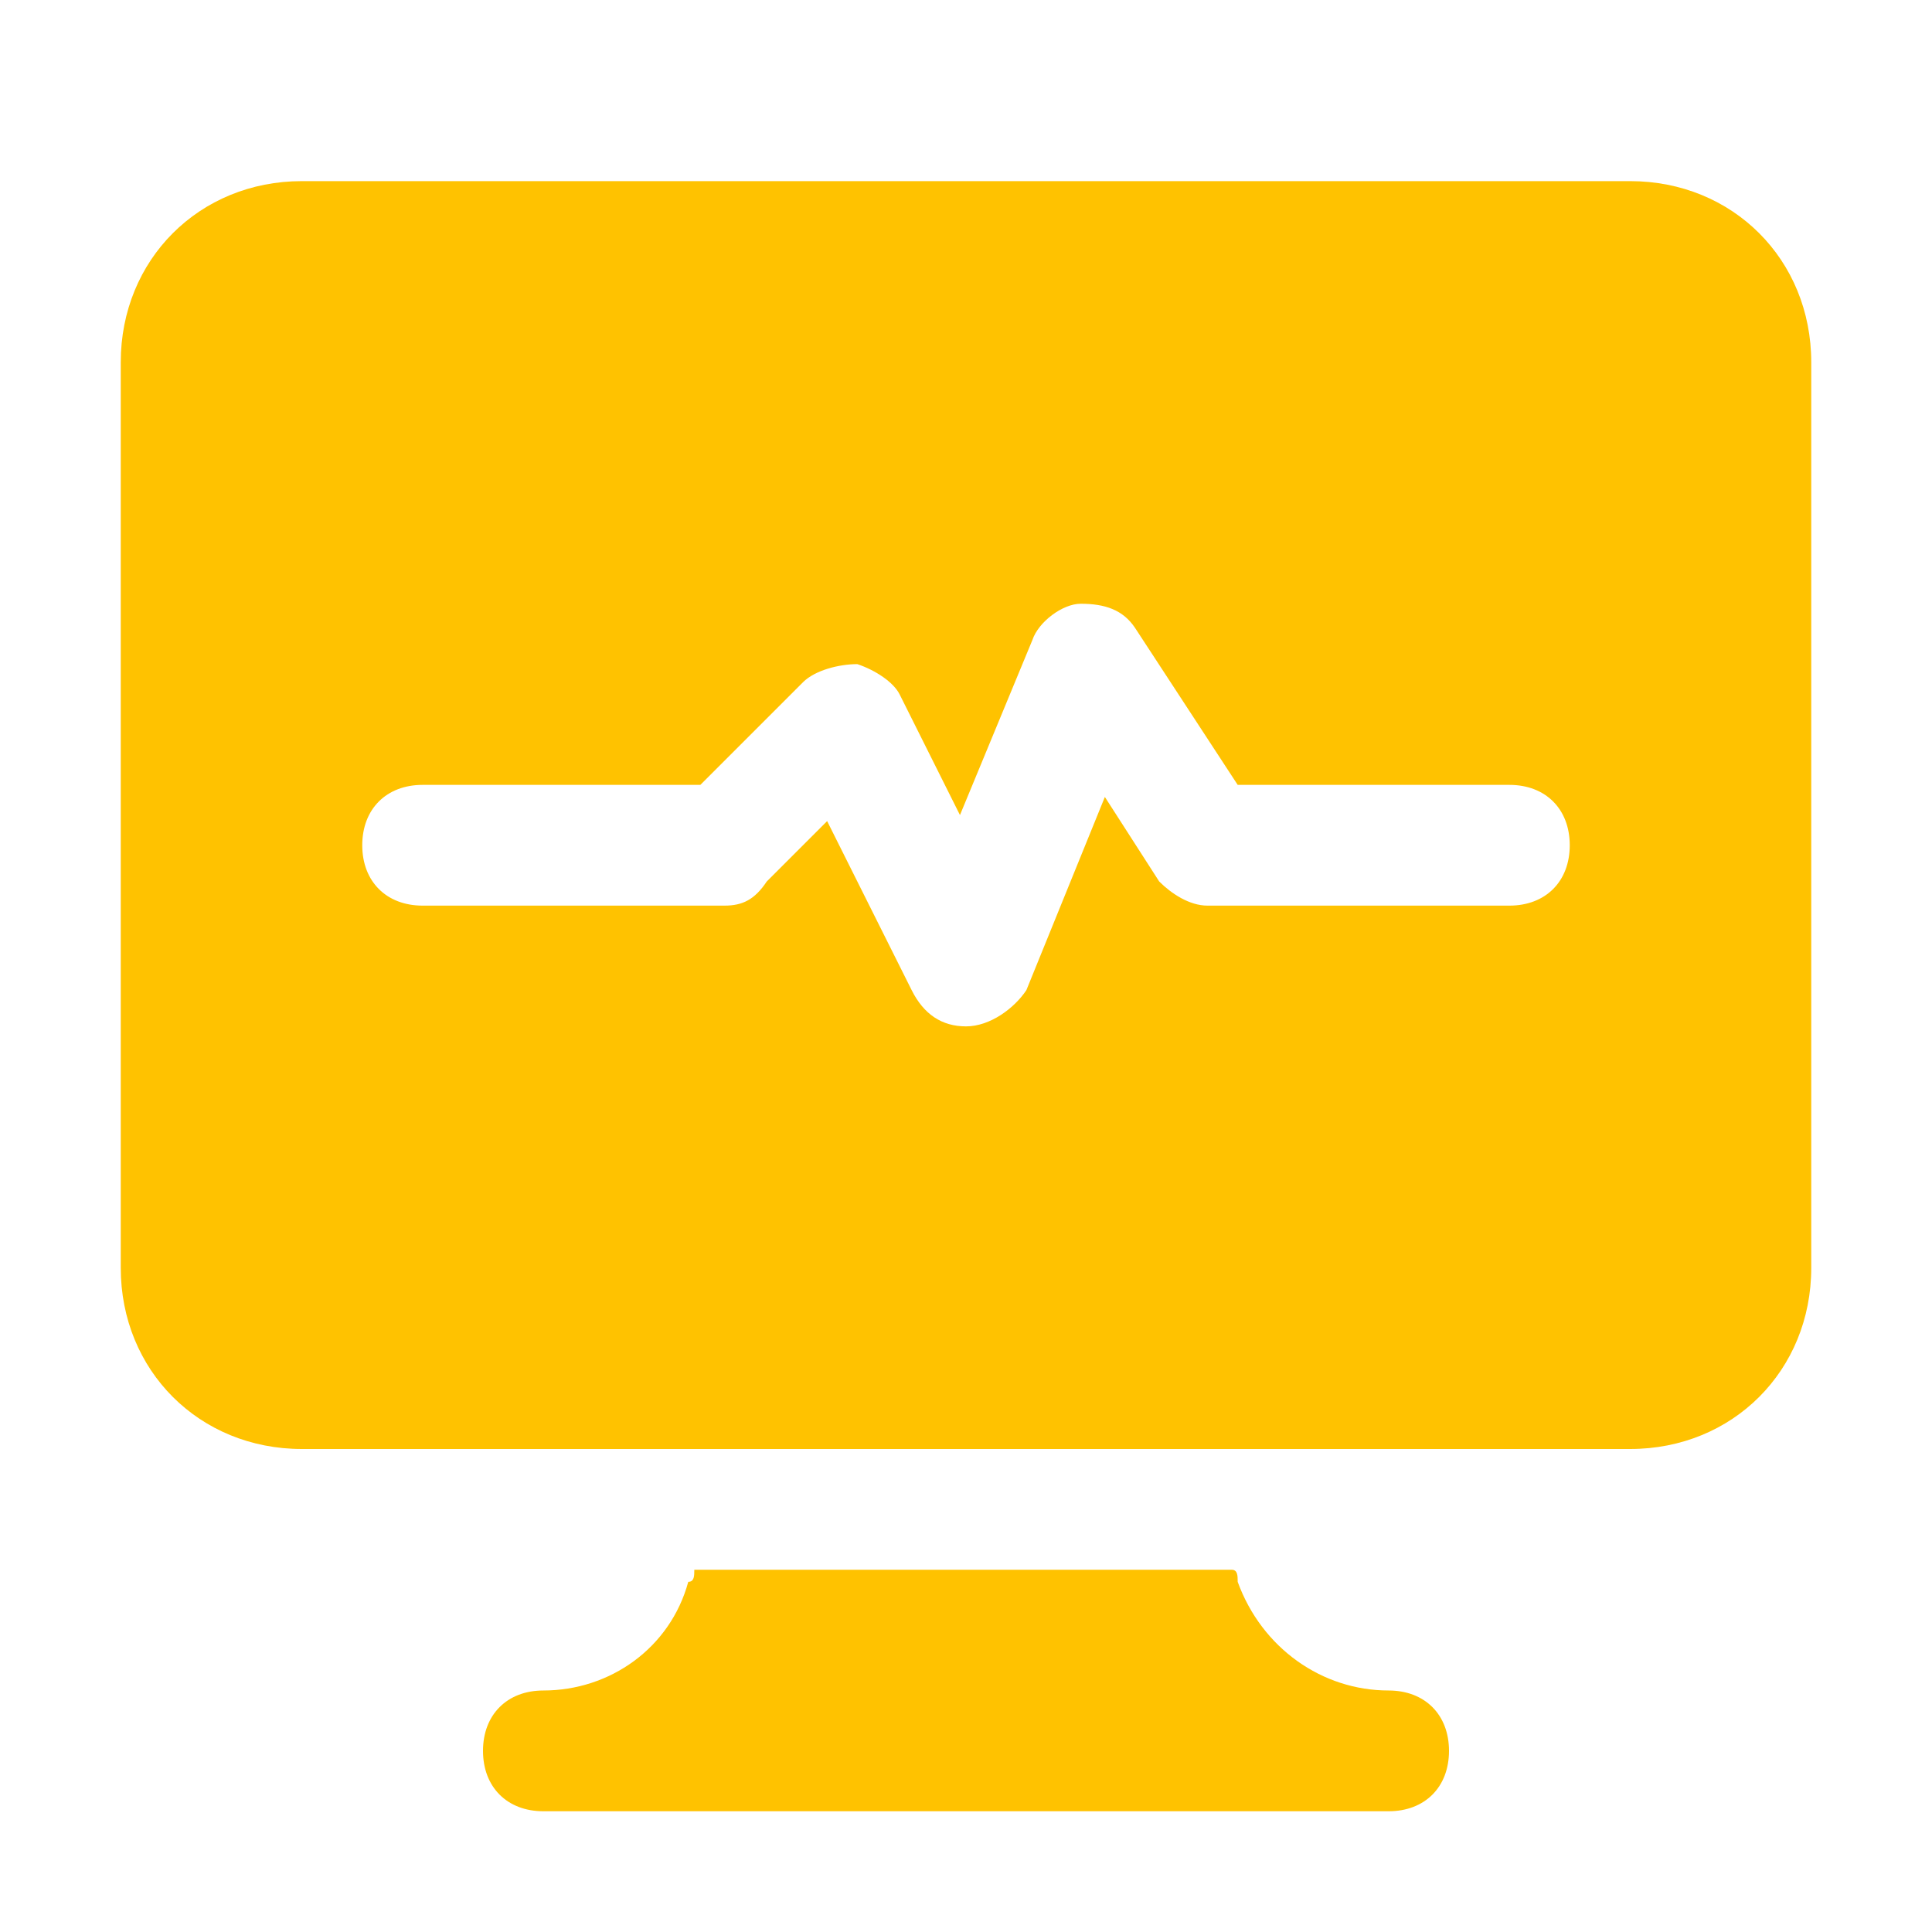
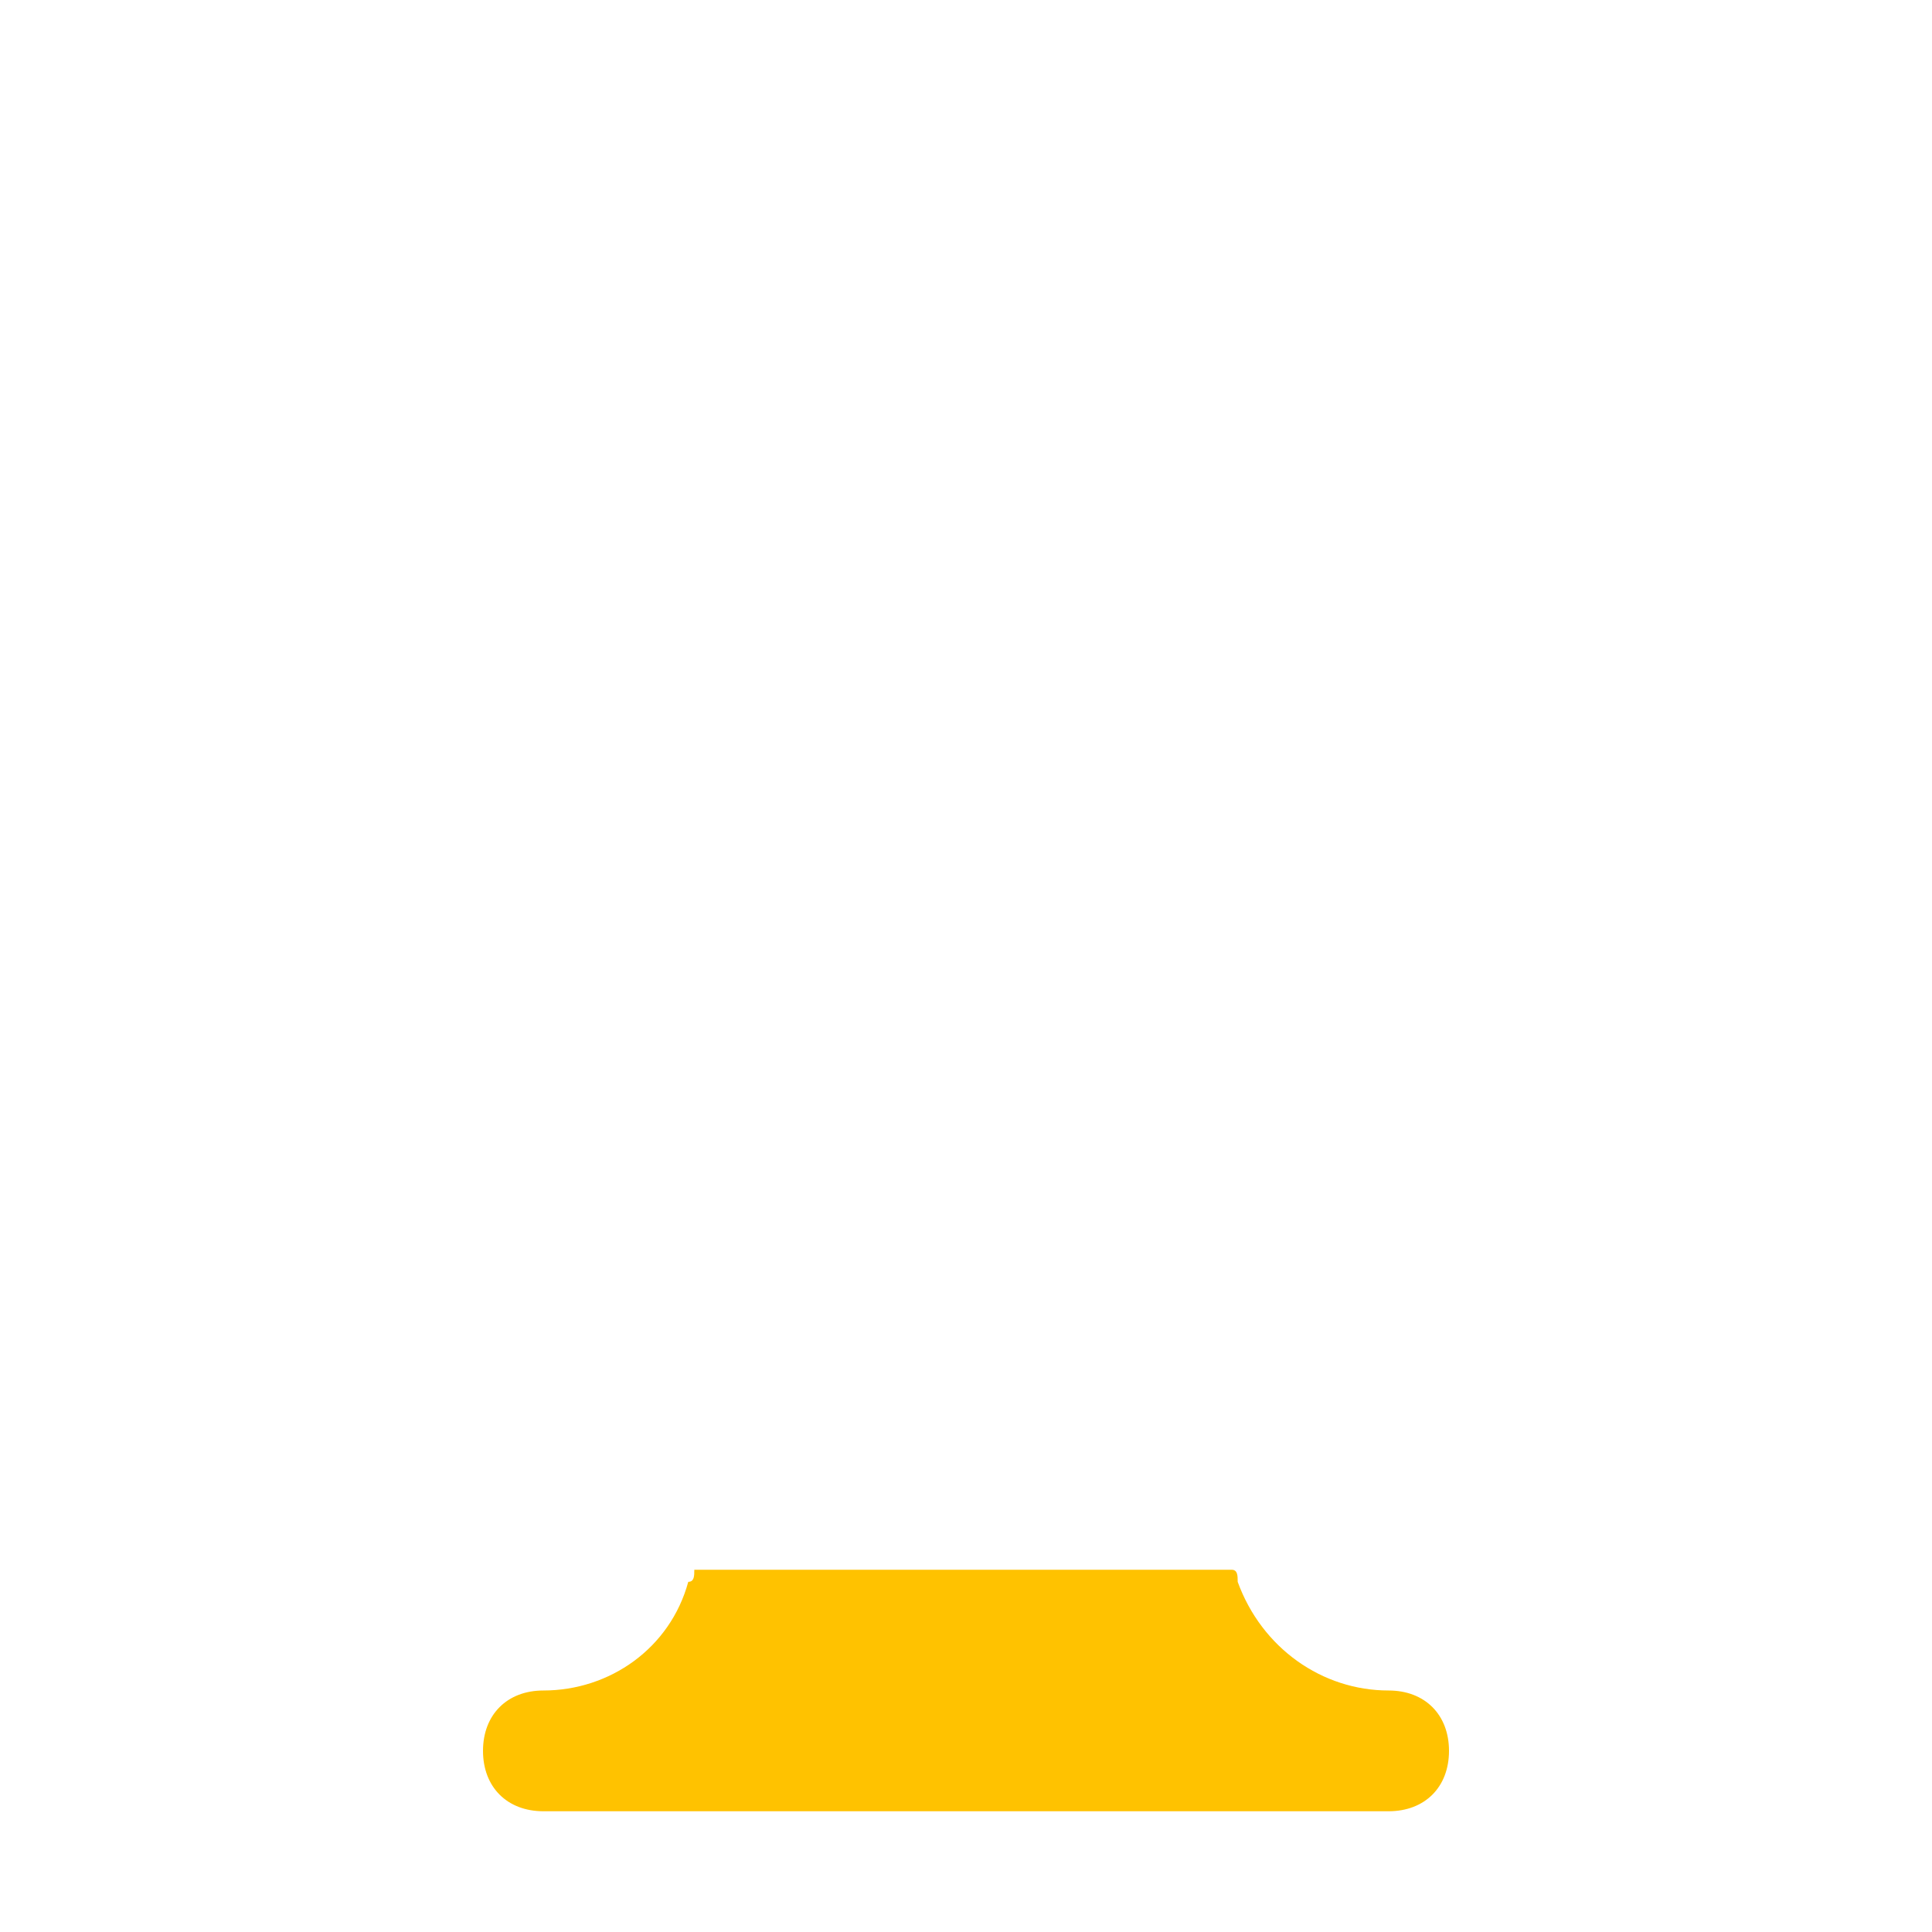
<svg xmlns="http://www.w3.org/2000/svg" width="24" height="24" viewBox="0 0 24 24" fill="none">
  <path d="M17.25 21C16.425 21 15.675 20.475 15.375 19.65C15.375 19.575 15.375 19.5 15.3 19.5H8.625C8.625 19.575 8.625 19.65 8.55 19.65C8.325 20.475 7.575 21 6.75 21C6.3 21 6 21.3 6 21.75C6 22.2 6.3 22.5 6.75 22.5H17.25C17.7 22.5 18 22.2 18 21.75C18 21.3 17.7 21 17.25 21Z" fill="#FFC200" />
-   <path d="M20.25 2.25H3.75C2.475 2.25 1.5 3.225 1.5 4.5V15.75C1.5 17.025 2.475 18 3.75 18H8.925H15H20.25C21.525 18 22.5 17.025 22.5 15.75V4.5C22.5 3.225 21.525 2.25 20.25 2.25ZM18.75 11.25H15C14.775 11.25 14.55 11.1 14.4 10.95L13.725 9.9L12.75 12.3C12.6 12.525 12.3 12.75 12 12.75C11.7 12.75 11.475 12.6 11.325 12.3L10.275 10.2L9.525 10.95C9.375 11.175 9.225 11.25 9 11.25H5.25C4.8 11.25 4.5 10.95 4.5 10.5C4.5 10.05 4.8 9.75 5.25 9.75H8.7L9.975 8.475C10.125 8.325 10.425 8.25 10.65 8.25C10.875 8.325 11.1 8.475 11.175 8.625L11.925 10.125L12.825 7.95C12.9 7.725 13.2 7.5 13.425 7.5C13.725 7.5 13.95 7.575 14.1 7.8L15.375 9.75H18.75C19.2 9.75 19.5 10.05 19.5 10.5C19.5 10.95 19.2 11.25 18.75 11.25Z" fill="#FFC200" />
</svg>